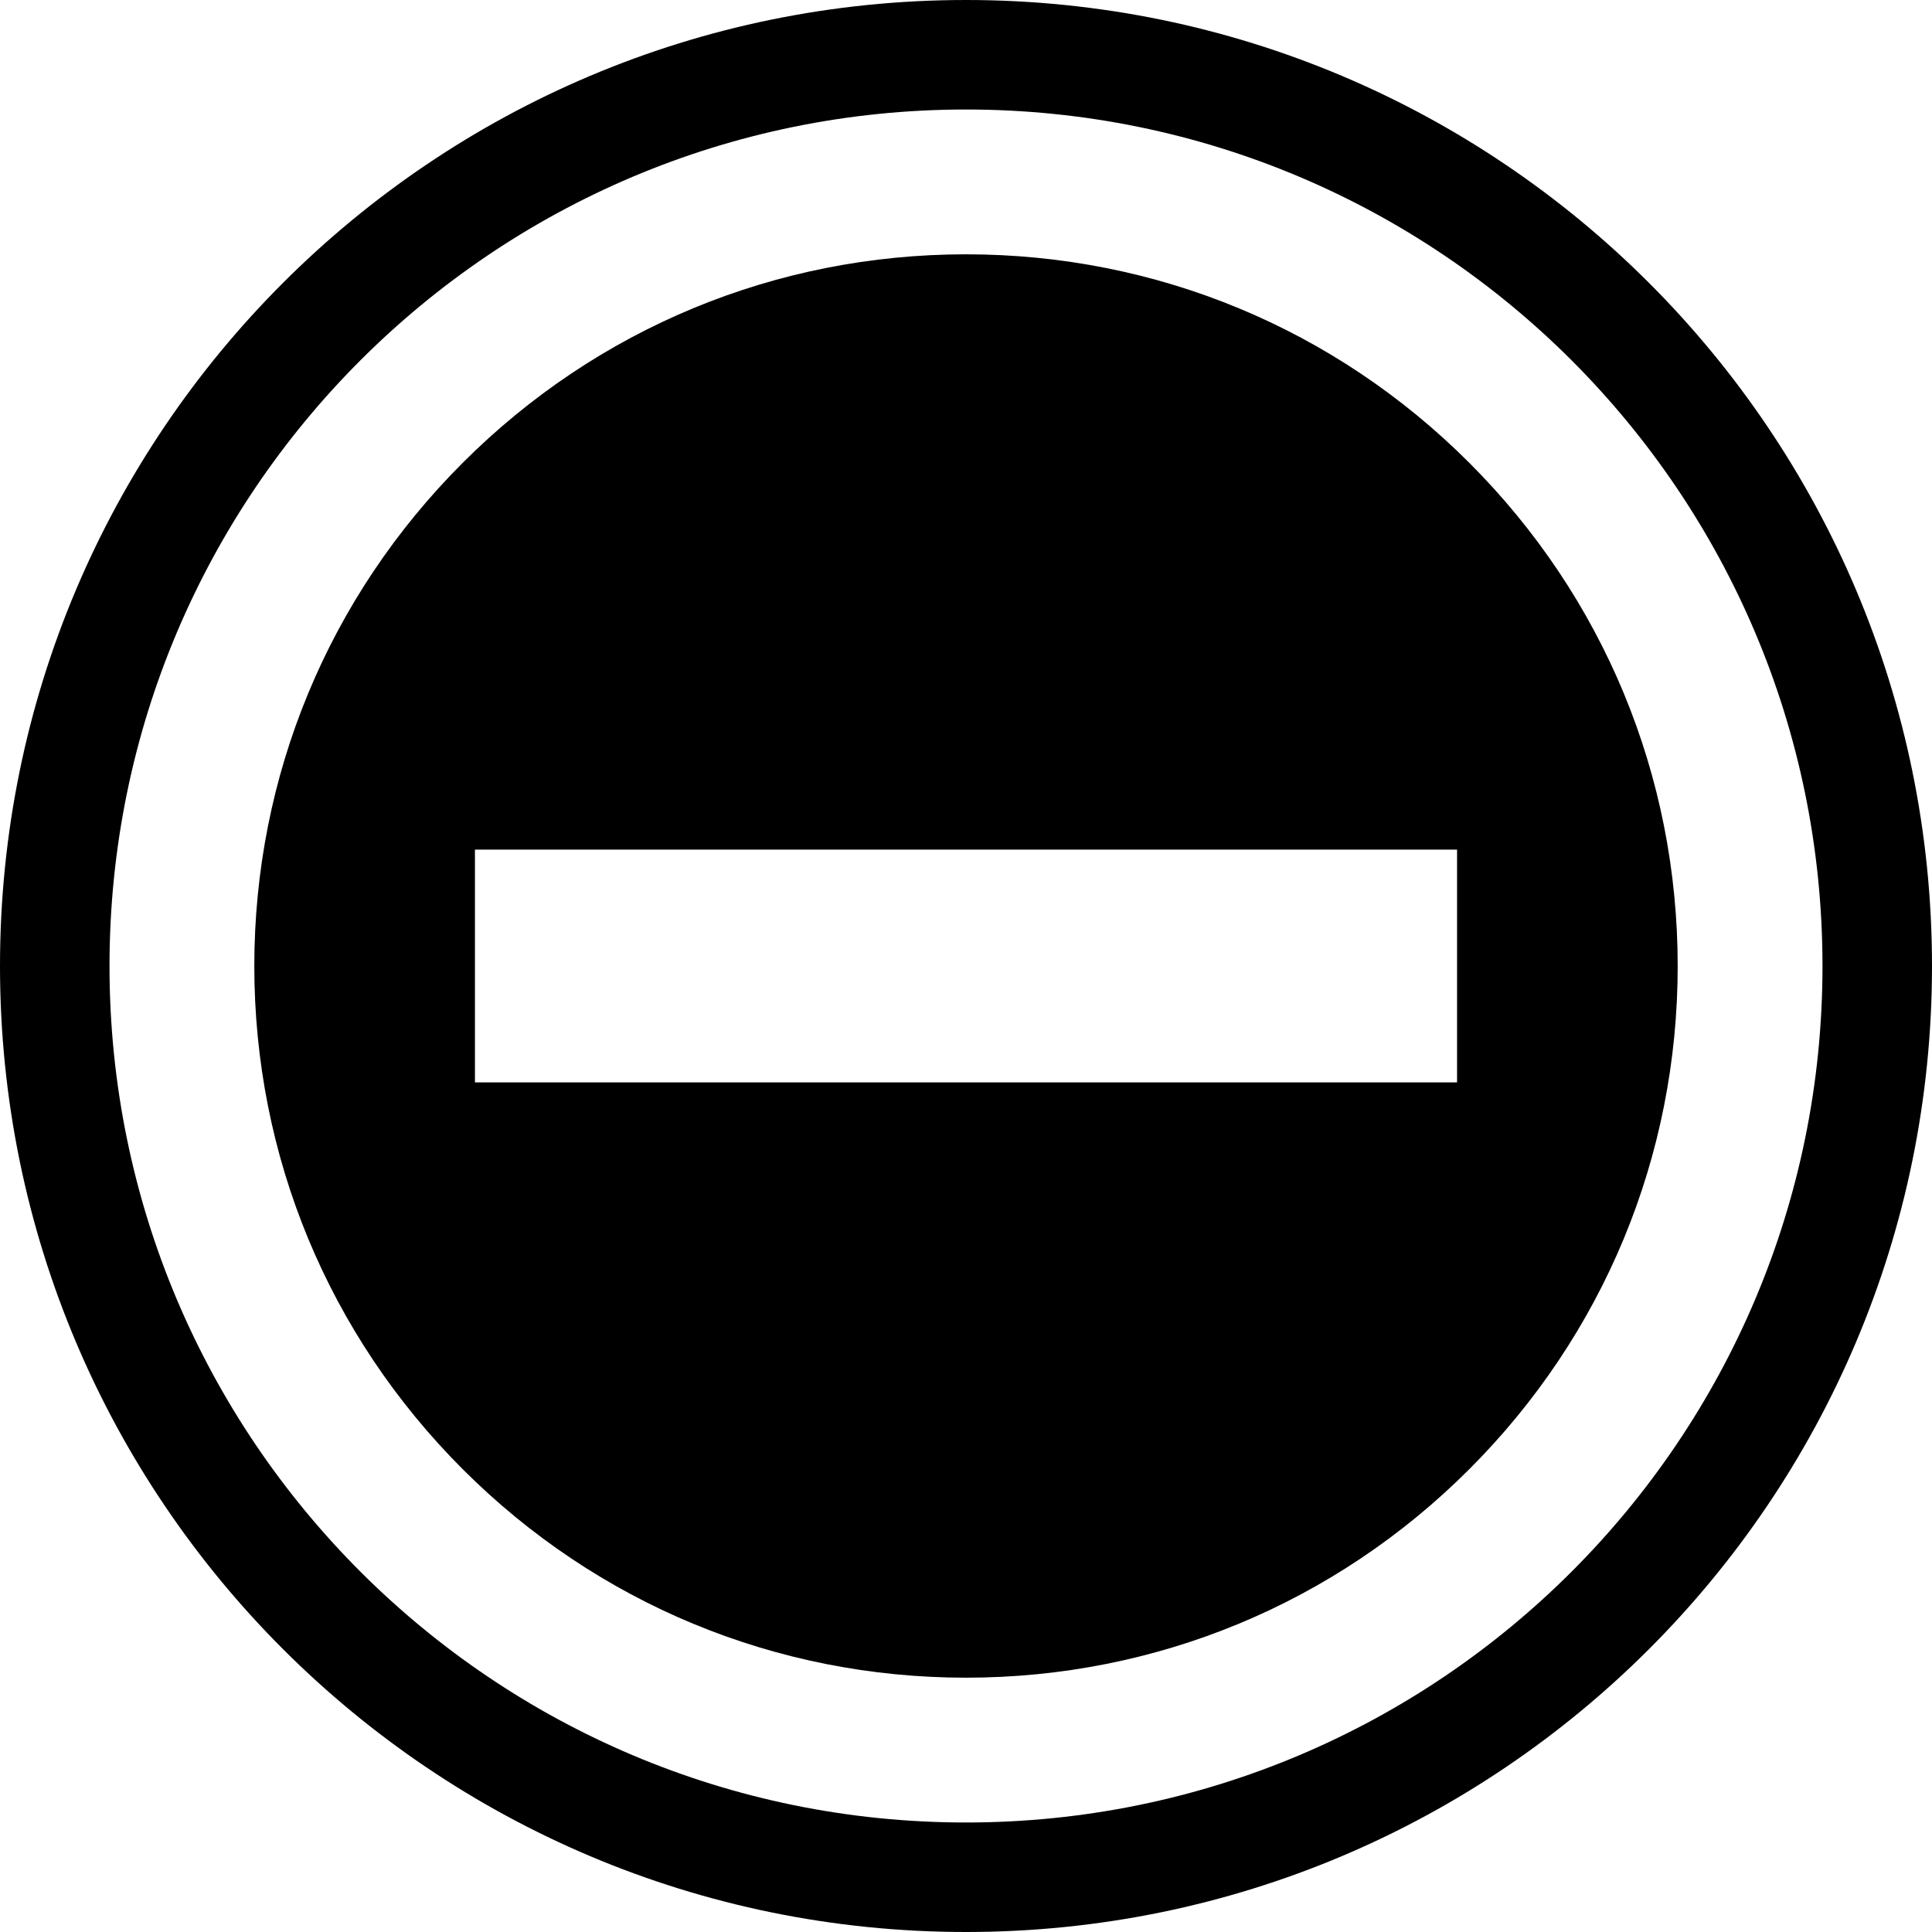
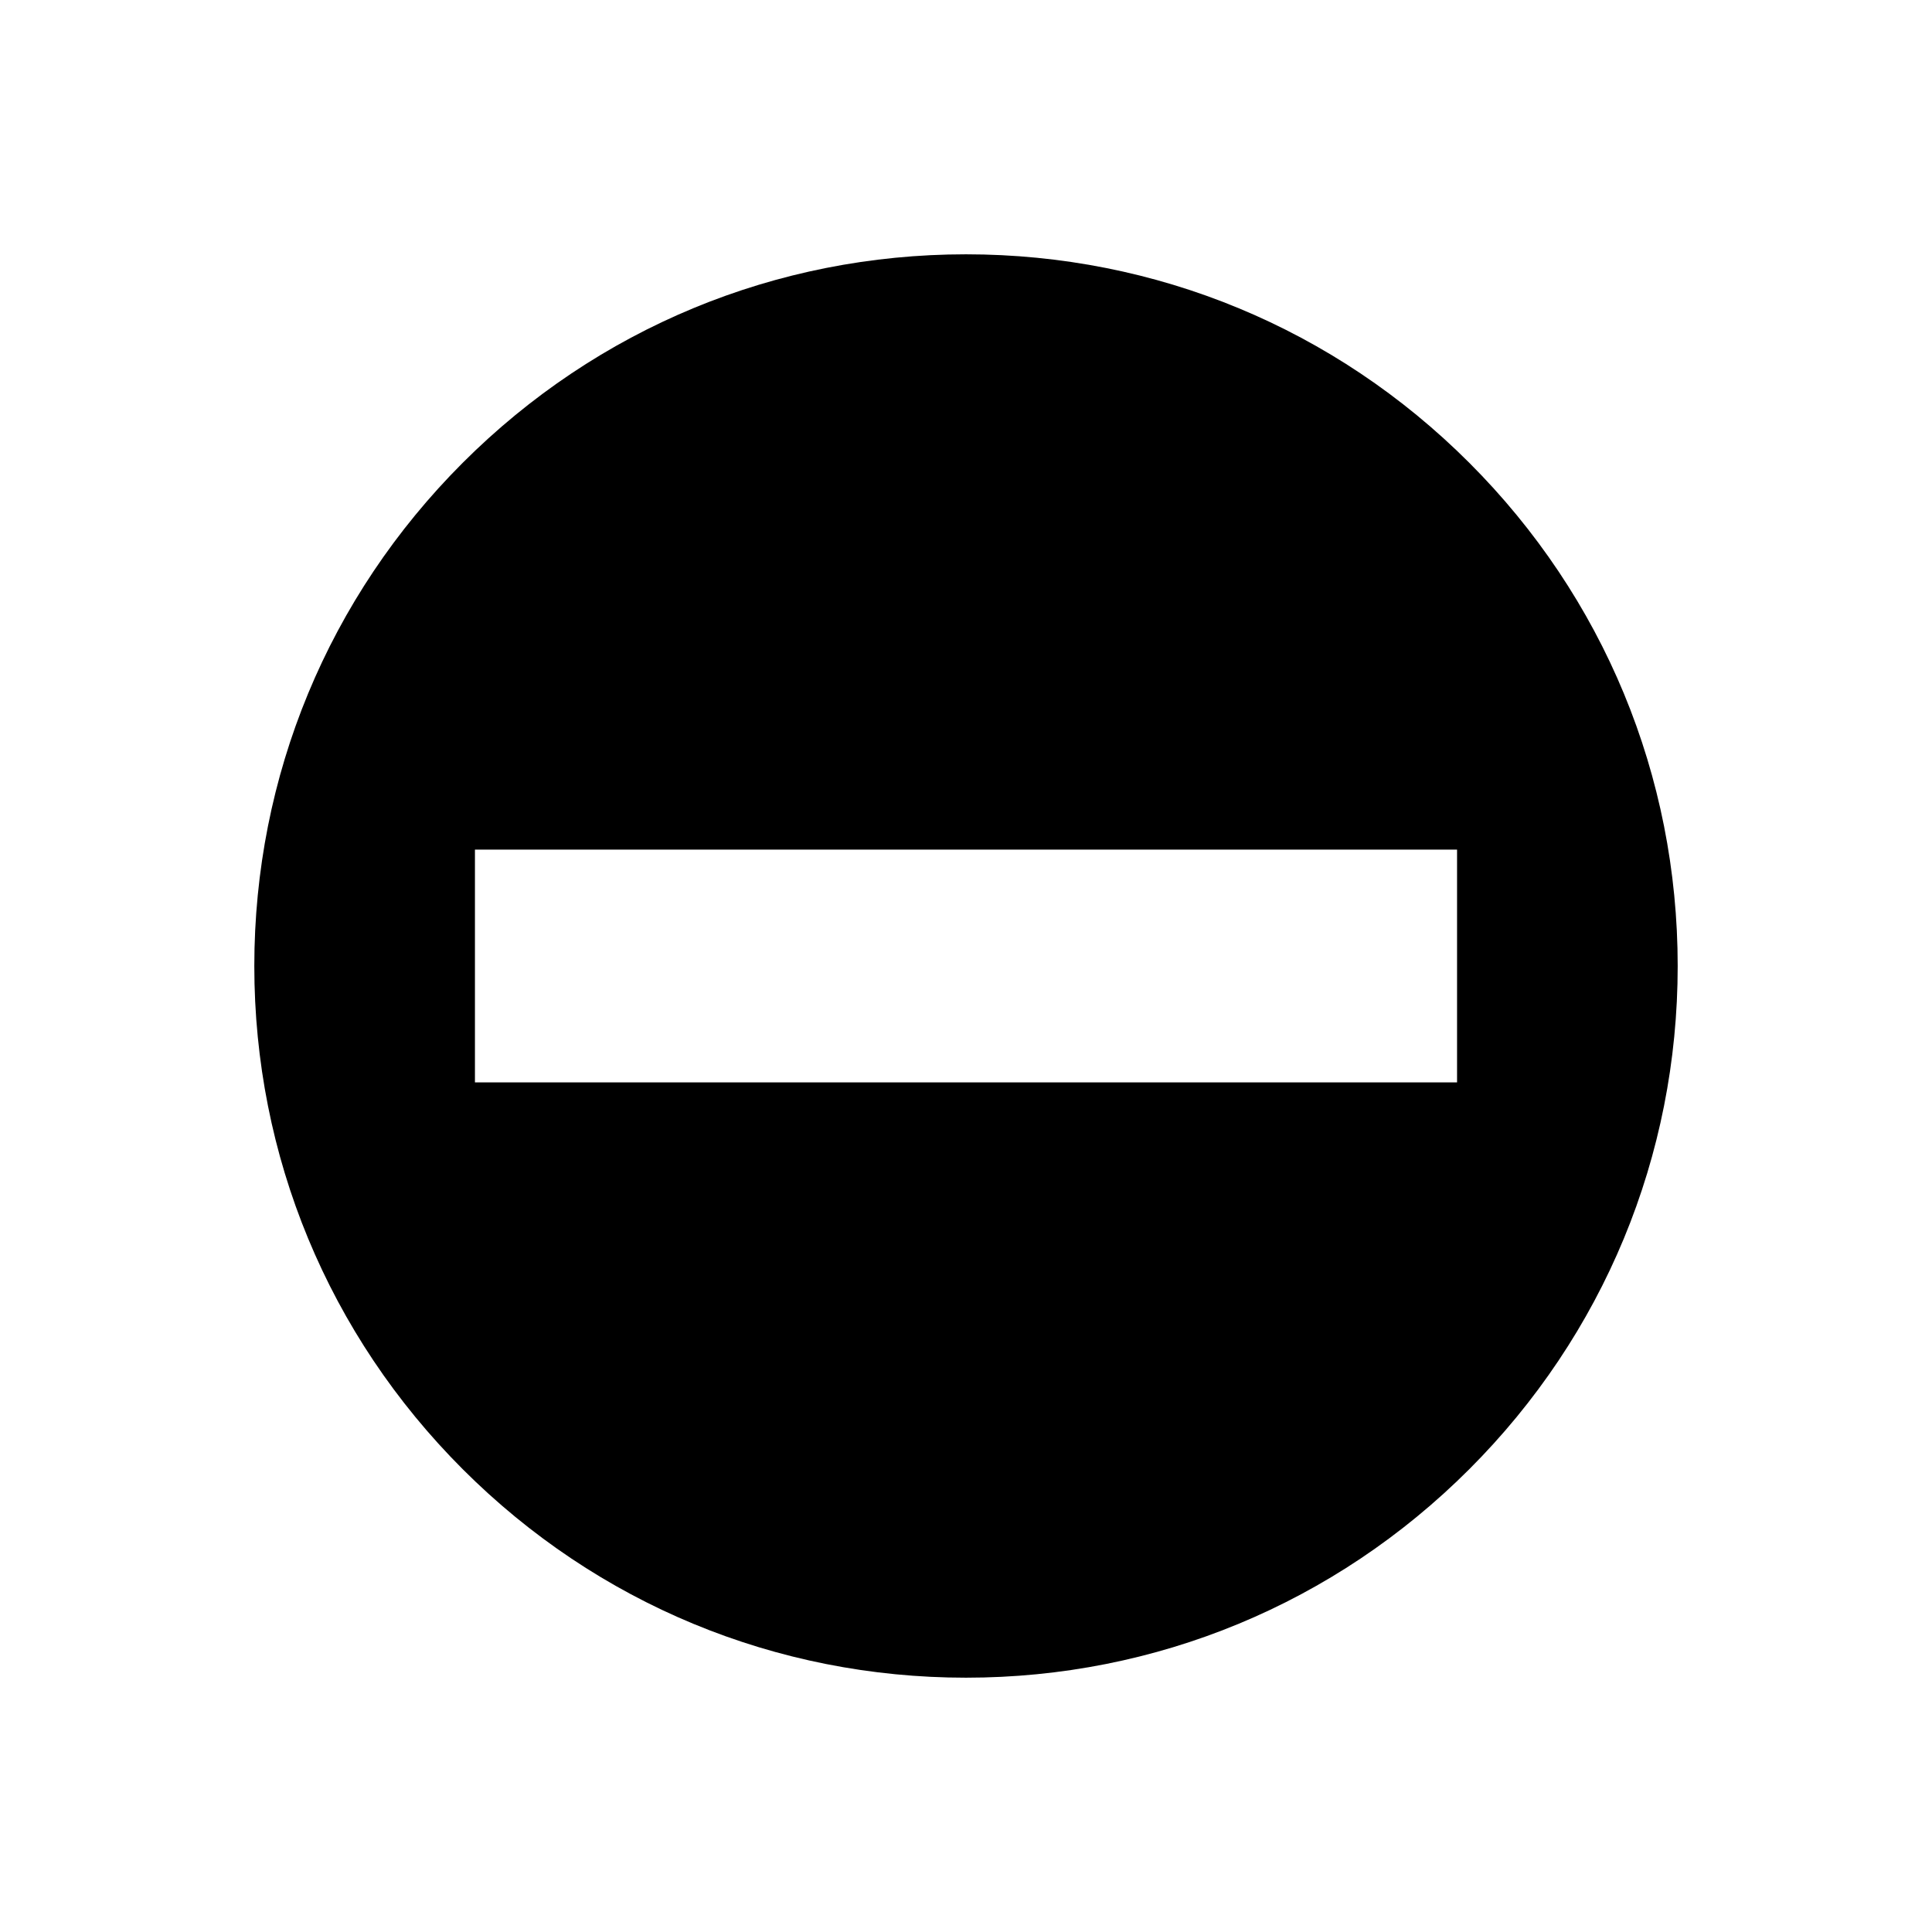
<svg xmlns="http://www.w3.org/2000/svg" version="1.1" id="Capa_1" x="0px" y="0px" viewBox="0 0 280.186 280.186" style="enable-background:new 0 0 280.186 280.186;" xml:space="preserve">
  <g>
    <path d="M213.075,67.111c-19.494-19.494-45.413-30.23-72.982-30.23s-53.488,10.736-72.982,30.23   c-19.494,19.494-30.23,45.413-30.23,72.982s10.736,53.488,30.23,72.982c19.494,19.494,45.413,30.23,72.982,30.23   s53.488-10.736,72.982-30.23c19.494-19.494,30.23-45.413,30.23-72.982S232.569,86.605,213.075,67.111z M211.308,156.971H68.878   v-33.756h142.43V156.971z" />
-     <path d="M140.093,0C62.722,0,0,62.722,0,140.093s62.722,140.093,140.093,140.093c77.371,0,140.093-62.722,140.093-140.093   S217.464,0,140.093,0z M140.093,264.305c-68.6,0-124.212-55.612-124.212-124.212c0-68.6,55.612-124.212,124.212-124.212   c68.601,0,124.212,55.612,124.212,124.212C264.305,208.693,208.693,264.305,140.093,264.305z" />
  </g>
  <g>
</g>
  <g>
</g>
  <g>
</g>
  <g>
</g>
  <g>
</g>
  <g>
</g>
  <g>
</g>
  <g>
</g>
  <g>
</g>
  <g>
</g>
  <g>
</g>
  <g>
</g>
  <g>
</g>
  <g>
</g>
  <g>
</g>
</svg>